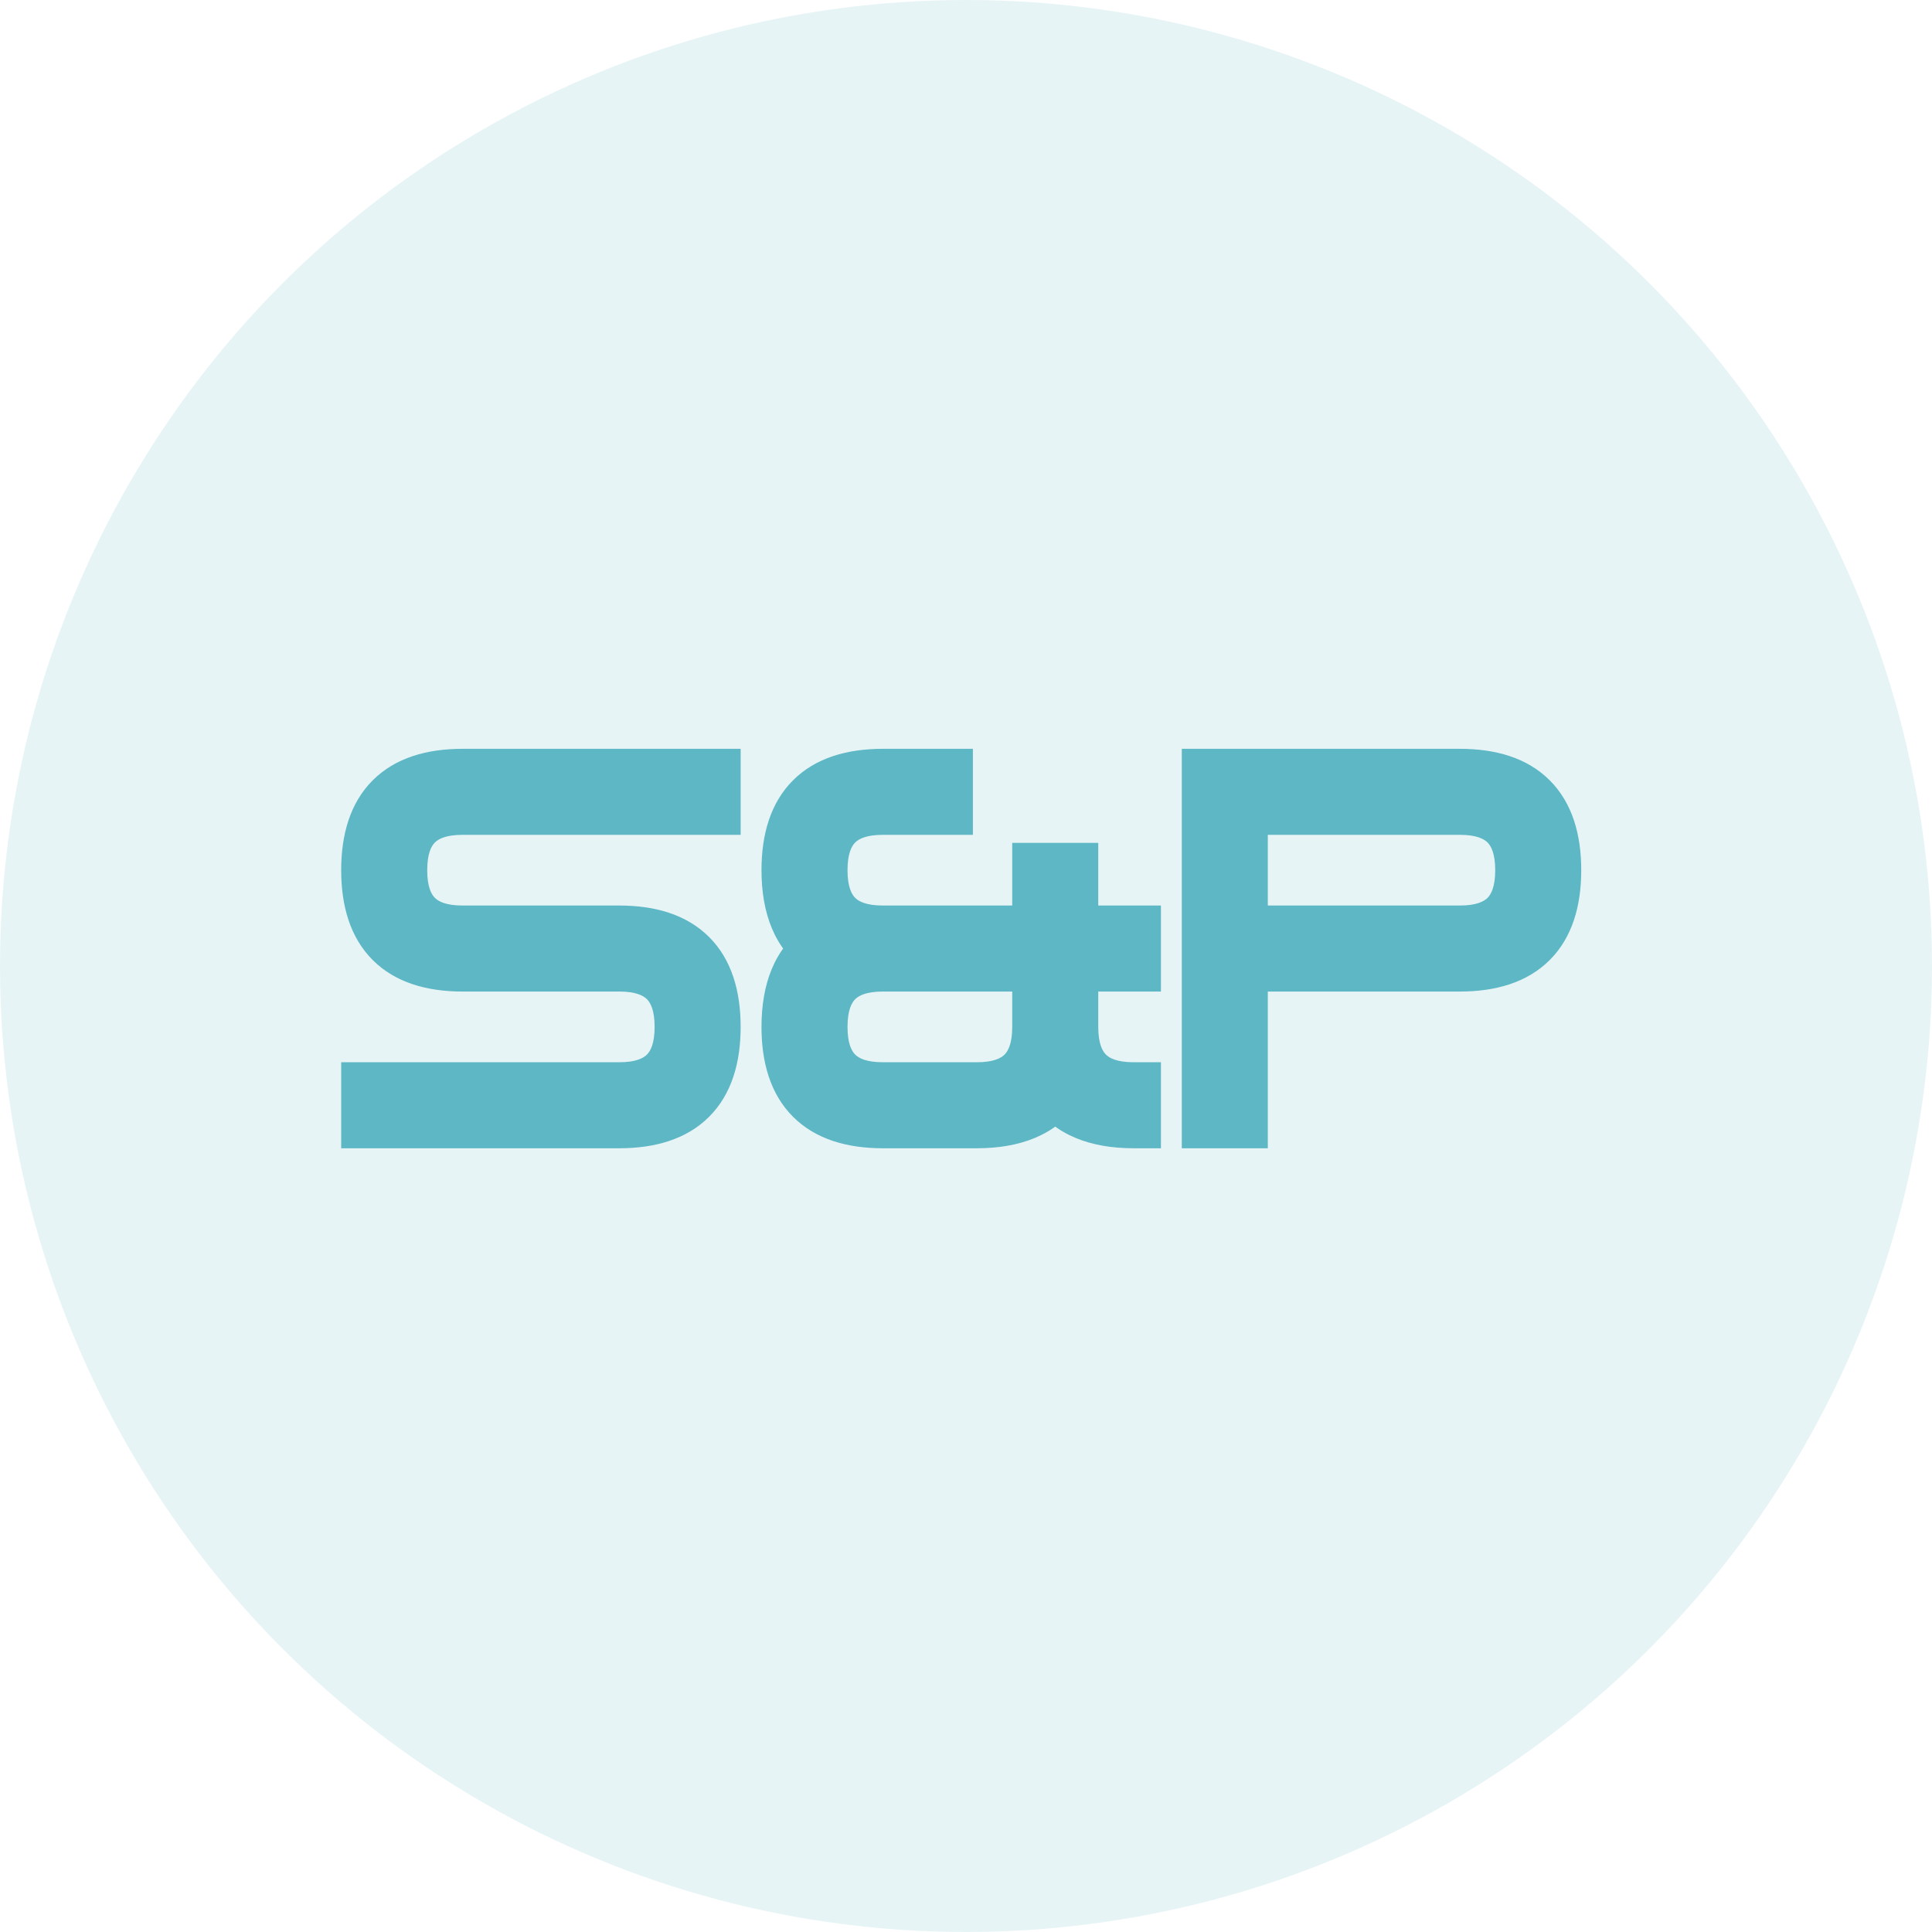
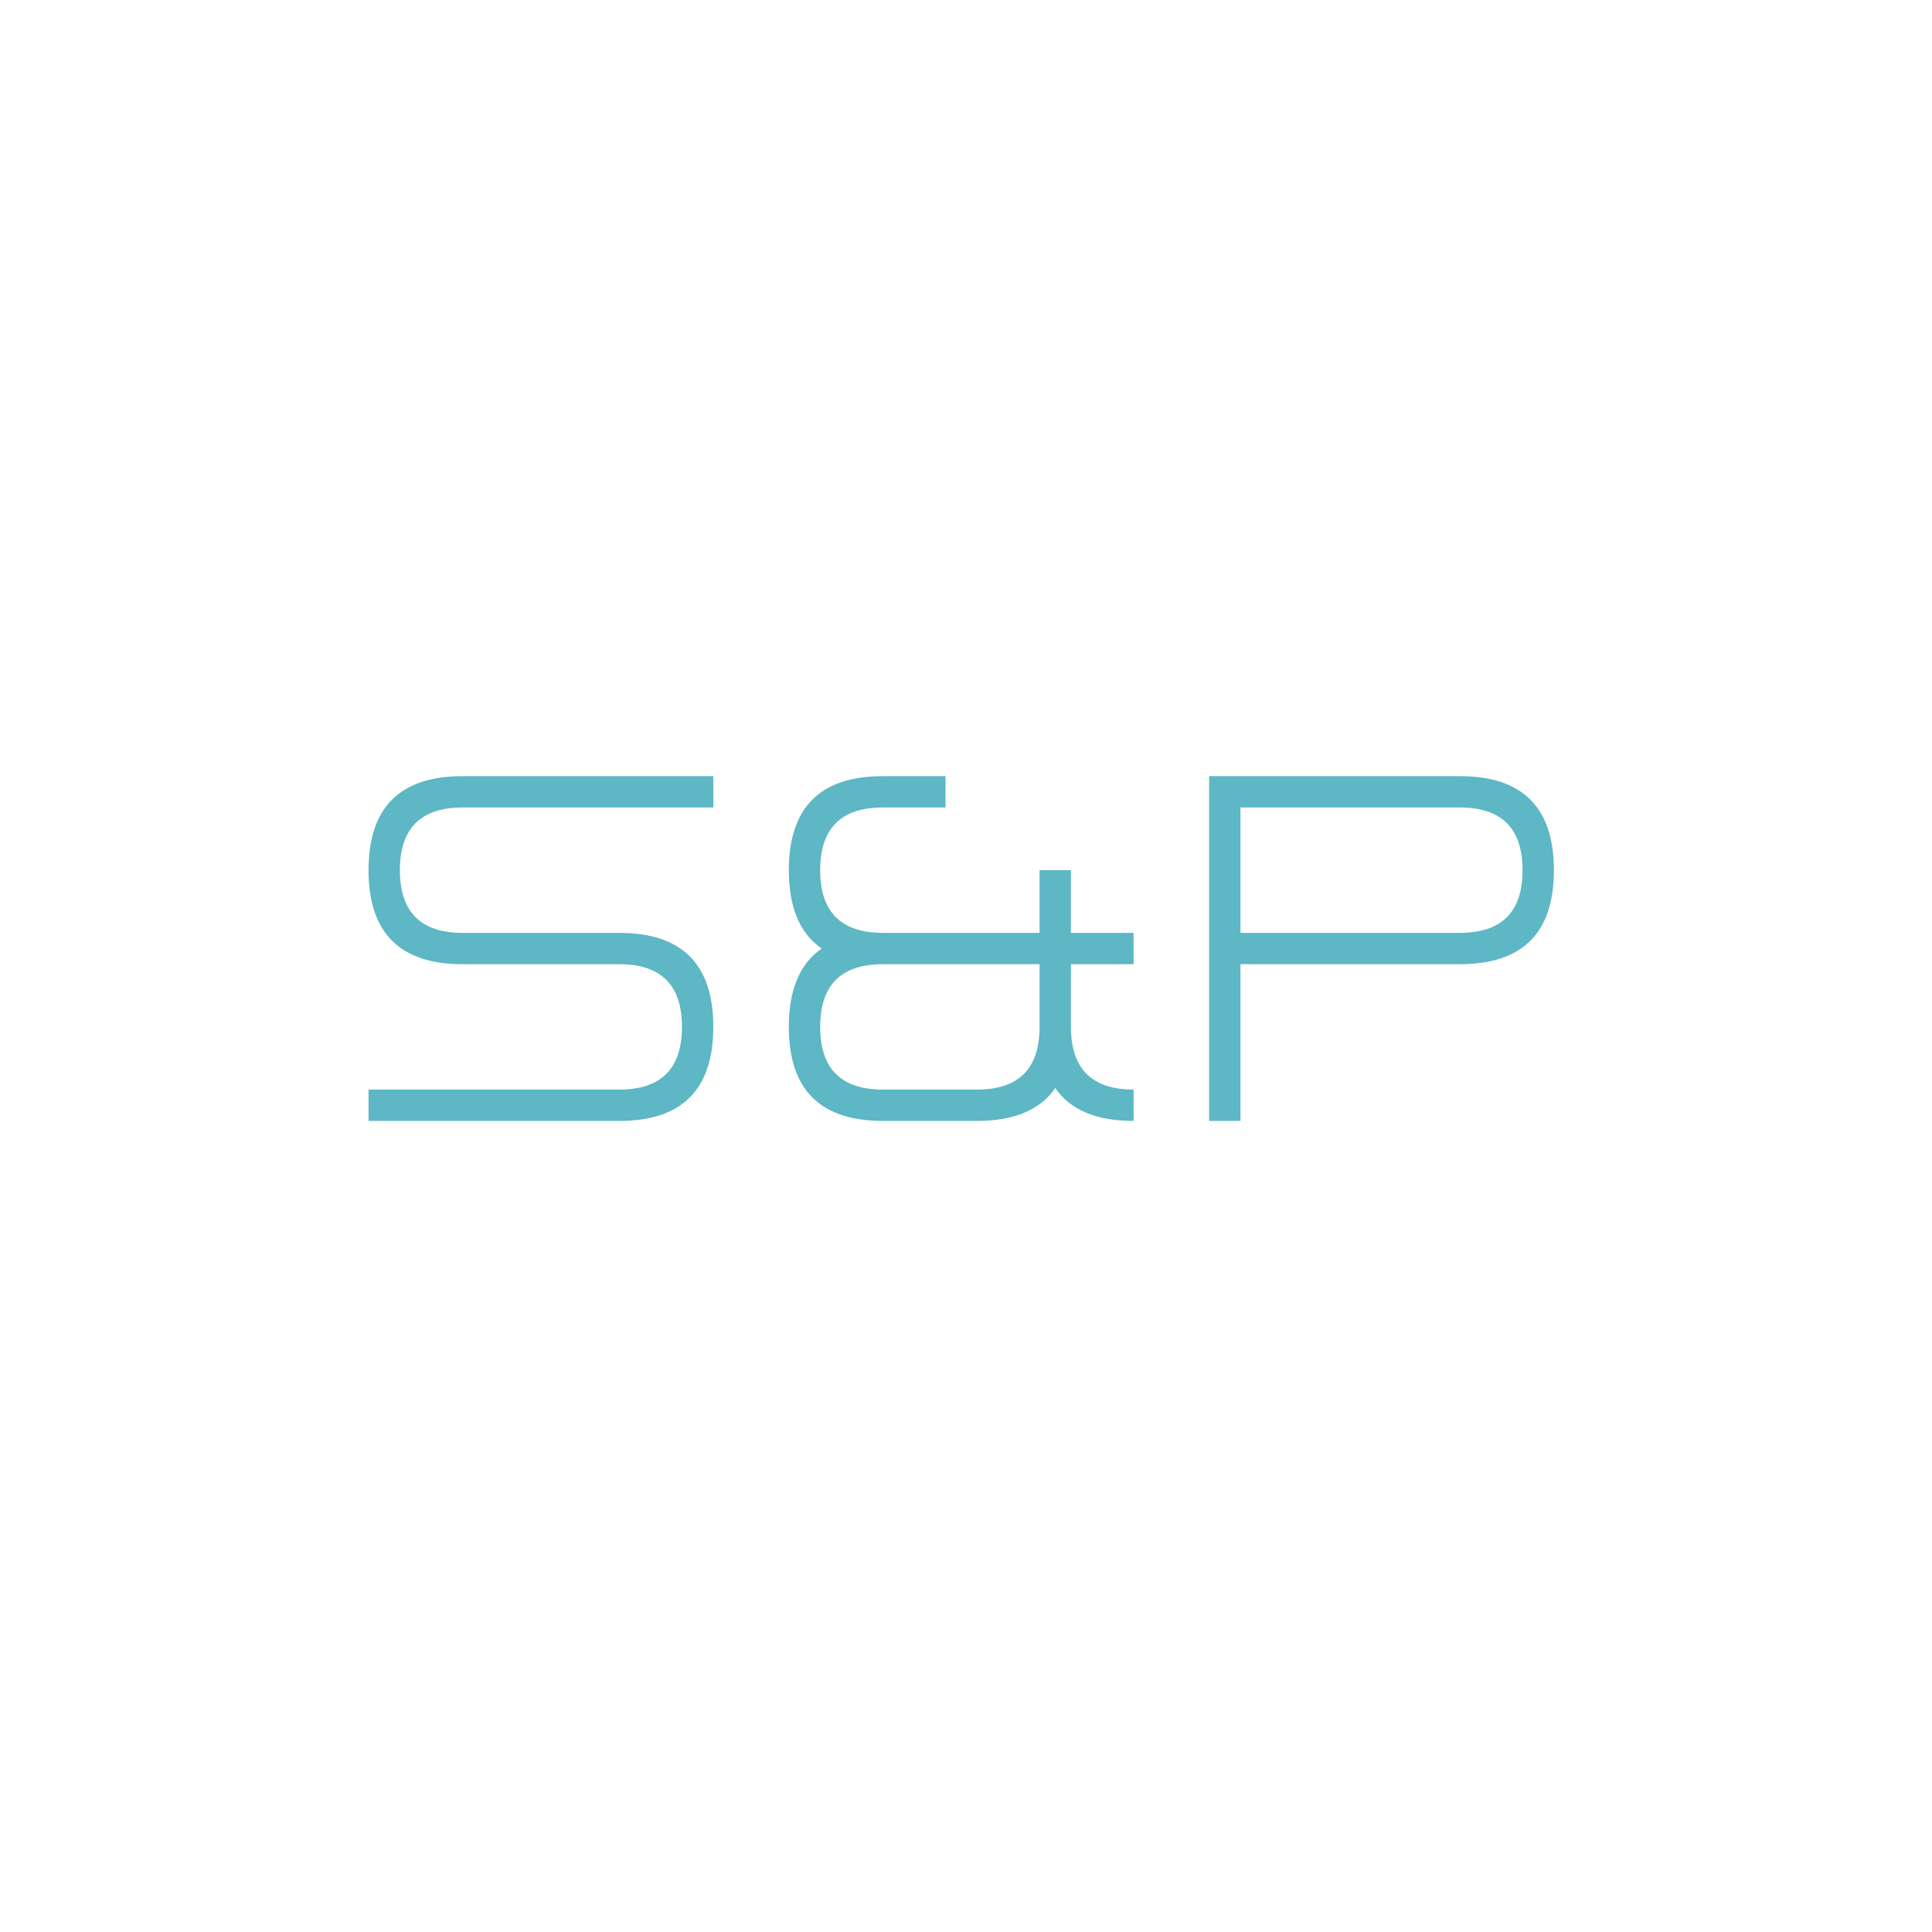
<svg xmlns="http://www.w3.org/2000/svg" width="212" height="212" viewBox="0 0 212 212" fill="none">
-   <circle cx="106" cy="106" r="106" fill="#5DB7C4" fill-opacity="0.15" />
  <path d="M50.757 85.168H78.272V88.607H50.757C46.172 88.607 43.879 90.9 43.879 95.486C43.879 100.071 46.172 102.364 50.757 102.364H67.954C74.832 102.364 78.272 105.803 78.272 112.682C78.272 119.561 74.832 123 67.954 123H40.439V119.561H67.954C72.54 119.561 74.832 117.268 74.832 112.682C74.832 108.096 72.54 105.803 67.954 105.803H50.757C43.879 105.803 40.439 102.364 40.439 95.486C40.439 88.607 43.879 85.168 50.757 85.168ZM96.877 85.168H103.756V88.607H96.877C92.291 88.607 89.998 90.9 89.998 95.486C89.998 100.071 92.291 102.364 96.877 102.364H114.073V95.486H117.513V102.364H124.391V105.803H117.513V112.682C117.513 117.268 119.806 119.561 124.391 119.561V123C120.31 123 117.444 121.796 115.793 119.389C114.142 121.796 111.276 123 107.195 123H96.877C89.998 123 86.559 119.561 86.559 112.682C86.559 108.601 87.763 105.735 90.17 104.084C87.763 102.433 86.559 99.567 86.559 95.486C86.559 88.607 89.998 85.168 96.877 85.168ZM96.877 119.561H107.195C111.781 119.561 114.073 117.268 114.073 112.682V105.803H96.877C92.291 105.803 89.998 108.096 89.998 112.682C89.998 117.268 92.291 119.561 96.877 119.561ZM160.193 85.168C167.072 85.168 170.511 88.607 170.511 95.486C170.511 102.364 167.072 105.803 160.193 105.803H136.118V123H132.679V85.168H160.193ZM160.193 88.607H136.118V102.364H160.193C164.779 102.364 167.072 100.071 167.072 95.486C167.072 90.9 164.779 88.607 160.193 88.607Z" fill="#5DB7C4" />
-   <path d="M78.272 85.168H81.272V82.168H78.272V85.168ZM78.272 88.607V91.607H81.272V88.607H78.272ZM40.439 123H37.439V126H40.439V123ZM40.439 119.561V116.561H37.439V119.561H40.439ZM50.757 88.168H78.272V82.168H50.757V88.168ZM75.272 85.168V88.607H81.272V85.168H75.272ZM78.272 85.607H50.757V91.607H78.272V85.607ZM50.757 85.607C48.002 85.607 45.384 86.298 43.477 88.205C41.569 90.113 40.879 92.73 40.879 95.486H46.879C46.879 93.655 47.334 92.833 47.72 92.448C48.105 92.062 48.927 91.607 50.757 91.607V85.607ZM40.879 95.486C40.879 98.241 41.569 100.858 43.477 102.766C45.384 104.673 48.002 105.364 50.757 105.364V99.364C48.927 99.364 48.105 98.909 47.72 98.523C47.334 98.138 46.879 97.316 46.879 95.486H40.879ZM50.757 105.364H67.954V99.364H50.757V105.364ZM67.954 105.364C70.931 105.364 72.612 106.106 73.571 107.065C74.529 108.024 75.272 109.705 75.272 112.682H81.272C81.272 108.78 80.294 105.303 77.814 102.822C75.333 100.342 71.856 99.364 67.954 99.364V105.364ZM75.272 112.682C75.272 115.659 74.529 117.341 73.571 118.299C72.612 119.258 70.931 120 67.954 120V126C71.856 126 75.333 125.023 77.814 122.542C80.294 120.061 81.272 116.584 81.272 112.682H75.272ZM67.954 120H40.439V126H67.954V120ZM43.439 123V119.561H37.439V123H43.439ZM40.439 122.561H67.954V116.561H40.439V122.561ZM67.954 122.561C70.709 122.561 73.326 121.87 75.234 119.962C77.141 118.055 77.832 115.437 77.832 112.682H71.832C71.832 114.513 71.377 115.334 70.991 115.72C70.606 116.105 69.784 116.561 67.954 116.561V122.561ZM77.832 112.682C77.832 109.927 77.141 107.309 75.234 105.402C73.326 103.494 70.709 102.803 67.954 102.803V108.803C69.784 108.803 70.606 109.259 70.991 109.644C71.377 110.03 71.832 110.852 71.832 112.682H77.832ZM67.954 102.803H50.757V108.803H67.954V102.803ZM50.757 102.803C47.78 102.803 46.099 102.061 45.14 101.103C44.181 100.144 43.439 98.462 43.439 95.486H37.439C37.439 99.387 38.417 102.865 40.898 105.345C43.378 107.826 46.855 108.803 50.757 108.803V102.803ZM43.439 95.486C43.439 92.509 44.181 90.827 45.14 89.868C46.099 88.91 47.78 88.168 50.757 88.168V82.168C46.855 82.168 43.378 83.145 40.898 85.626C38.417 88.106 37.439 91.584 37.439 95.486H43.439ZM103.756 85.168H106.756V82.168H103.756V85.168ZM103.756 88.607V91.607H106.756V88.607H103.756ZM114.073 102.364V105.364H117.073V102.364H114.073ZM114.073 95.486V92.486H111.073V95.486H114.073ZM117.513 95.486H120.513V92.486H117.513V95.486ZM117.513 102.364H114.513V105.364H117.513V102.364ZM124.391 102.364H127.391V99.364H124.391V102.364ZM124.391 105.803V108.803H127.391V105.803H124.391ZM117.513 105.803V102.803H114.513V105.803H117.513ZM124.391 119.561H127.391V116.561H124.391V119.561ZM124.391 123V126H127.391V123H124.391ZM115.793 119.389L118.267 117.692L115.793 114.084L113.319 117.692L115.793 119.389ZM90.17 104.084L91.867 106.558L95.475 104.084L91.867 101.61L90.17 104.084ZM114.073 105.803H117.073V102.803H114.073V105.803ZM96.877 88.168H103.756V82.168H96.877V88.168ZM100.756 85.168V88.607H106.756V85.168H100.756ZM103.756 85.607H96.877V91.607H103.756V85.607ZM96.877 85.607C94.122 85.607 91.504 86.298 89.597 88.205C87.689 90.113 86.998 92.73 86.998 95.486H92.998C92.998 93.655 93.454 92.833 93.839 92.448C94.225 92.062 95.046 91.607 96.877 91.607V85.607ZM86.998 95.486C86.998 98.241 87.689 100.858 89.597 102.766C91.504 104.673 94.122 105.364 96.877 105.364V99.364C95.046 99.364 94.225 98.909 93.839 98.523C93.454 98.138 92.998 97.316 92.998 95.486H86.998ZM96.877 105.364H114.073V99.364H96.877V105.364ZM117.073 102.364V95.486H111.073V102.364H117.073ZM114.073 98.486H117.513V92.486H114.073V98.486ZM114.513 95.486V102.364H120.513V95.486H114.513ZM117.513 105.364H124.391V99.364H117.513V105.364ZM121.391 102.364V105.803H127.391V102.364H121.391ZM124.391 102.803H117.513V108.803H124.391V102.803ZM114.513 105.803V112.682H120.513V105.803H114.513ZM114.513 112.682C114.513 115.437 115.204 118.055 117.111 119.962C119.019 121.87 121.636 122.561 124.391 122.561V116.561C122.561 116.561 121.739 116.105 121.354 115.72C120.968 115.334 120.513 114.513 120.513 112.682H114.513ZM121.391 119.561V123H127.391V119.561H121.391ZM124.391 120C120.873 120 119.154 118.986 118.267 117.692L113.319 121.085C115.733 124.607 119.747 126 124.391 126V120ZM113.319 117.692C112.432 118.986 110.713 120 107.195 120V126C111.839 126 115.853 124.607 118.267 121.085L113.319 117.692ZM107.195 120H96.877V126H107.195V120ZM96.877 120C93.9 120 92.218 119.258 91.26 118.299C90.301 117.341 89.559 115.659 89.559 112.682H83.559C83.559 116.584 84.537 120.061 87.017 122.542C89.498 125.023 92.975 126 96.877 126V120ZM89.559 112.682C89.559 109.163 90.573 107.445 91.867 106.558L88.474 101.61C84.952 104.024 83.559 108.038 83.559 112.682H89.559ZM91.867 101.61C90.573 100.722 89.559 99.004 89.559 95.486H83.559C83.559 100.13 84.952 104.143 88.474 106.558L91.867 101.61ZM89.559 95.486C89.559 92.509 90.301 90.827 91.26 89.868C92.218 88.91 93.9 88.168 96.877 88.168V82.168C92.975 82.168 89.498 83.145 87.017 85.626C84.537 88.106 83.559 91.584 83.559 95.486H89.559ZM96.877 122.561H107.195V116.561H96.877V122.561ZM107.195 122.561C109.95 122.561 112.568 121.87 114.475 119.962C116.383 118.055 117.073 115.437 117.073 112.682H111.073C111.073 114.513 110.618 115.334 110.232 115.72C109.847 116.105 109.025 116.561 107.195 116.561V122.561ZM117.073 112.682V105.803H111.073V112.682H117.073ZM114.073 102.803H96.877V108.803H114.073V102.803ZM96.877 102.803C94.122 102.803 91.504 103.494 89.597 105.402C87.689 107.309 86.998 109.927 86.998 112.682H92.998C92.998 110.852 93.454 110.03 93.839 109.644C94.225 109.259 95.046 108.803 96.877 108.803V102.803ZM86.998 112.682C86.998 115.437 87.689 118.055 89.597 119.962C91.504 121.87 94.122 122.561 96.877 122.561V116.561C95.046 116.561 94.225 116.105 93.839 115.72C93.454 115.334 92.998 114.513 92.998 112.682H86.998ZM136.118 105.803V102.803H133.118V105.803H136.118ZM136.118 123V126H139.118V123H136.118ZM132.679 123H129.679V126H132.679V123ZM132.679 85.168V82.168H129.679V85.168H132.679ZM136.118 88.607V85.607H133.118V88.607H136.118ZM136.118 102.364H133.118V105.364H136.118V102.364ZM160.193 88.168C163.17 88.168 164.852 88.91 165.81 89.868C166.769 90.827 167.511 92.509 167.511 95.486H173.511C173.511 91.584 172.534 88.106 170.053 85.626C167.572 83.145 164.095 82.168 160.193 82.168V88.168ZM167.511 95.486C167.511 98.462 166.769 100.144 165.81 101.103C164.852 102.061 163.17 102.803 160.193 102.803V108.803C164.095 108.803 167.572 107.826 170.053 105.345C172.534 102.865 173.511 99.387 173.511 95.486H167.511ZM160.193 102.803H136.118V108.803H160.193V102.803ZM133.118 105.803V123H139.118V105.803H133.118ZM136.118 120H132.679V126H136.118V120ZM135.679 123V85.168H129.679V123H135.679ZM132.679 88.168H160.193V82.168H132.679V88.168ZM160.193 85.607H136.118V91.607H160.193V85.607ZM133.118 88.607V102.364H139.118V88.607H133.118ZM136.118 105.364H160.193V99.364H136.118V105.364ZM160.193 105.364C162.948 105.364 165.566 104.673 167.473 102.766C169.381 100.858 170.072 98.241 170.072 95.486H164.072C164.072 97.316 163.616 98.138 163.231 98.523C162.845 98.909 162.024 99.364 160.193 99.364V105.364ZM170.072 95.486C170.072 92.73 169.381 90.113 167.473 88.205C165.566 86.298 162.948 85.607 160.193 85.607V91.607C162.024 91.607 162.845 92.062 163.231 92.448C163.616 92.833 164.072 93.655 164.072 95.486H170.072Z" fill="#5DB7C4" />
</svg>